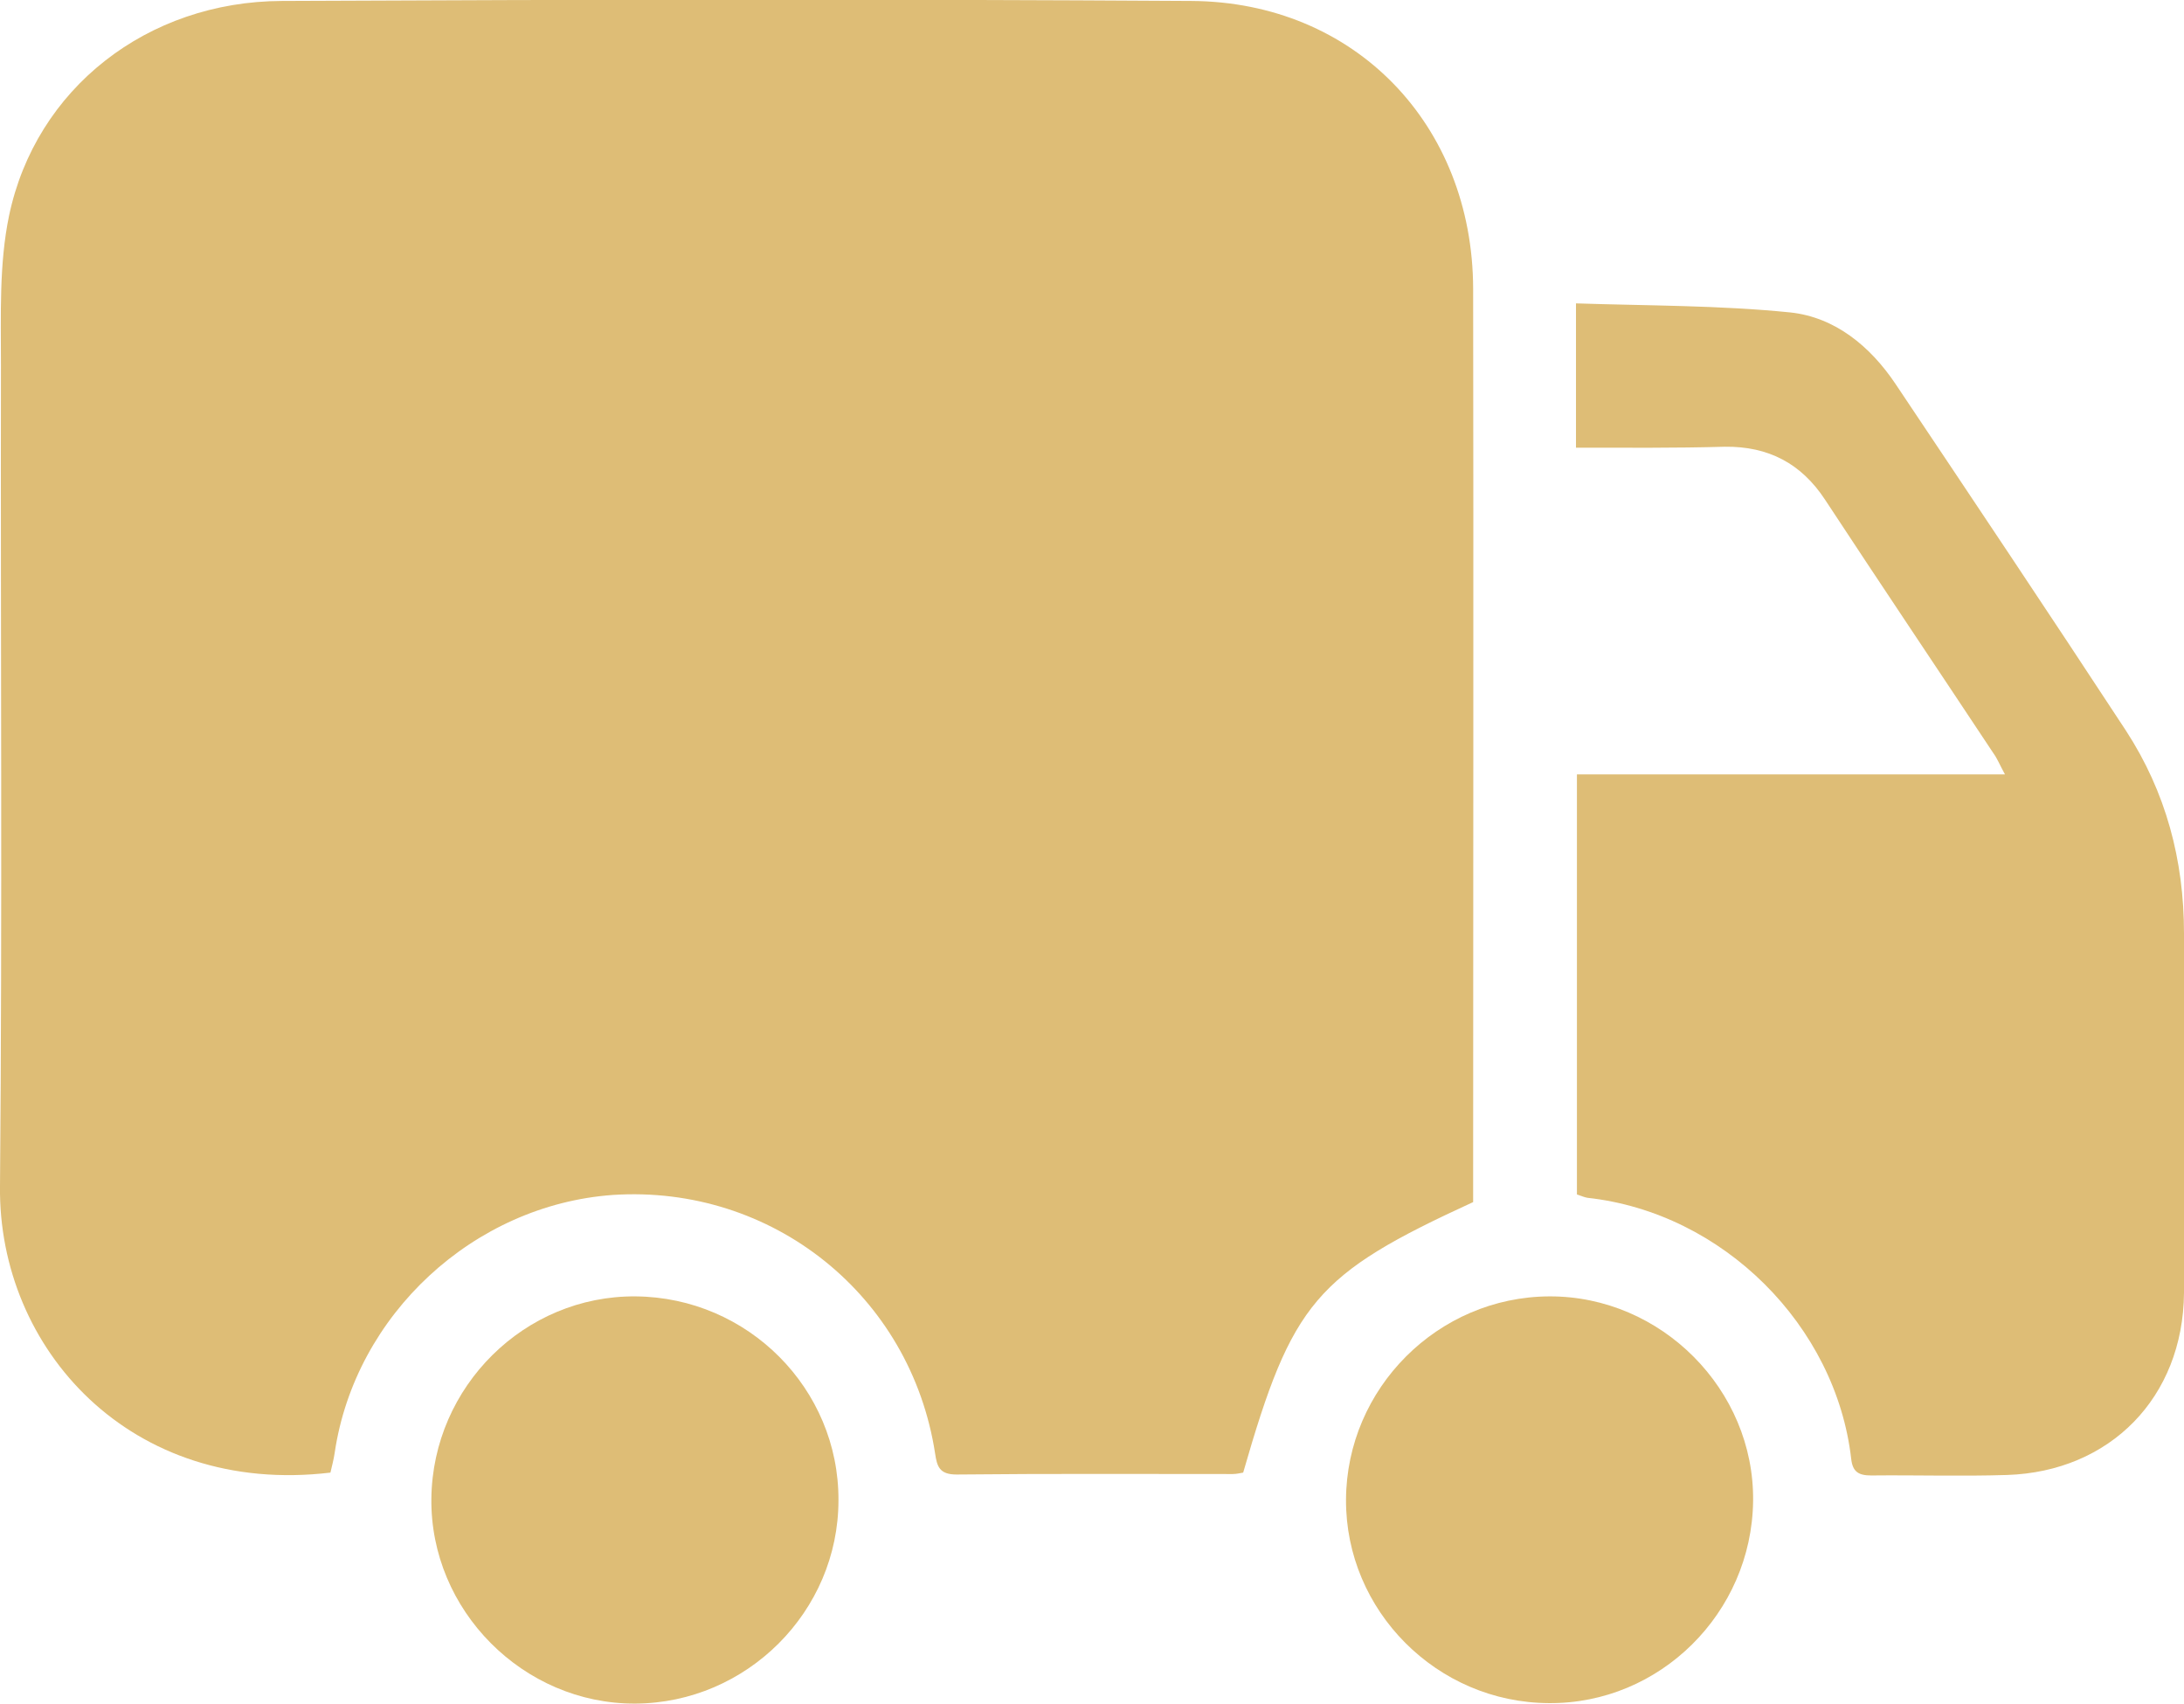
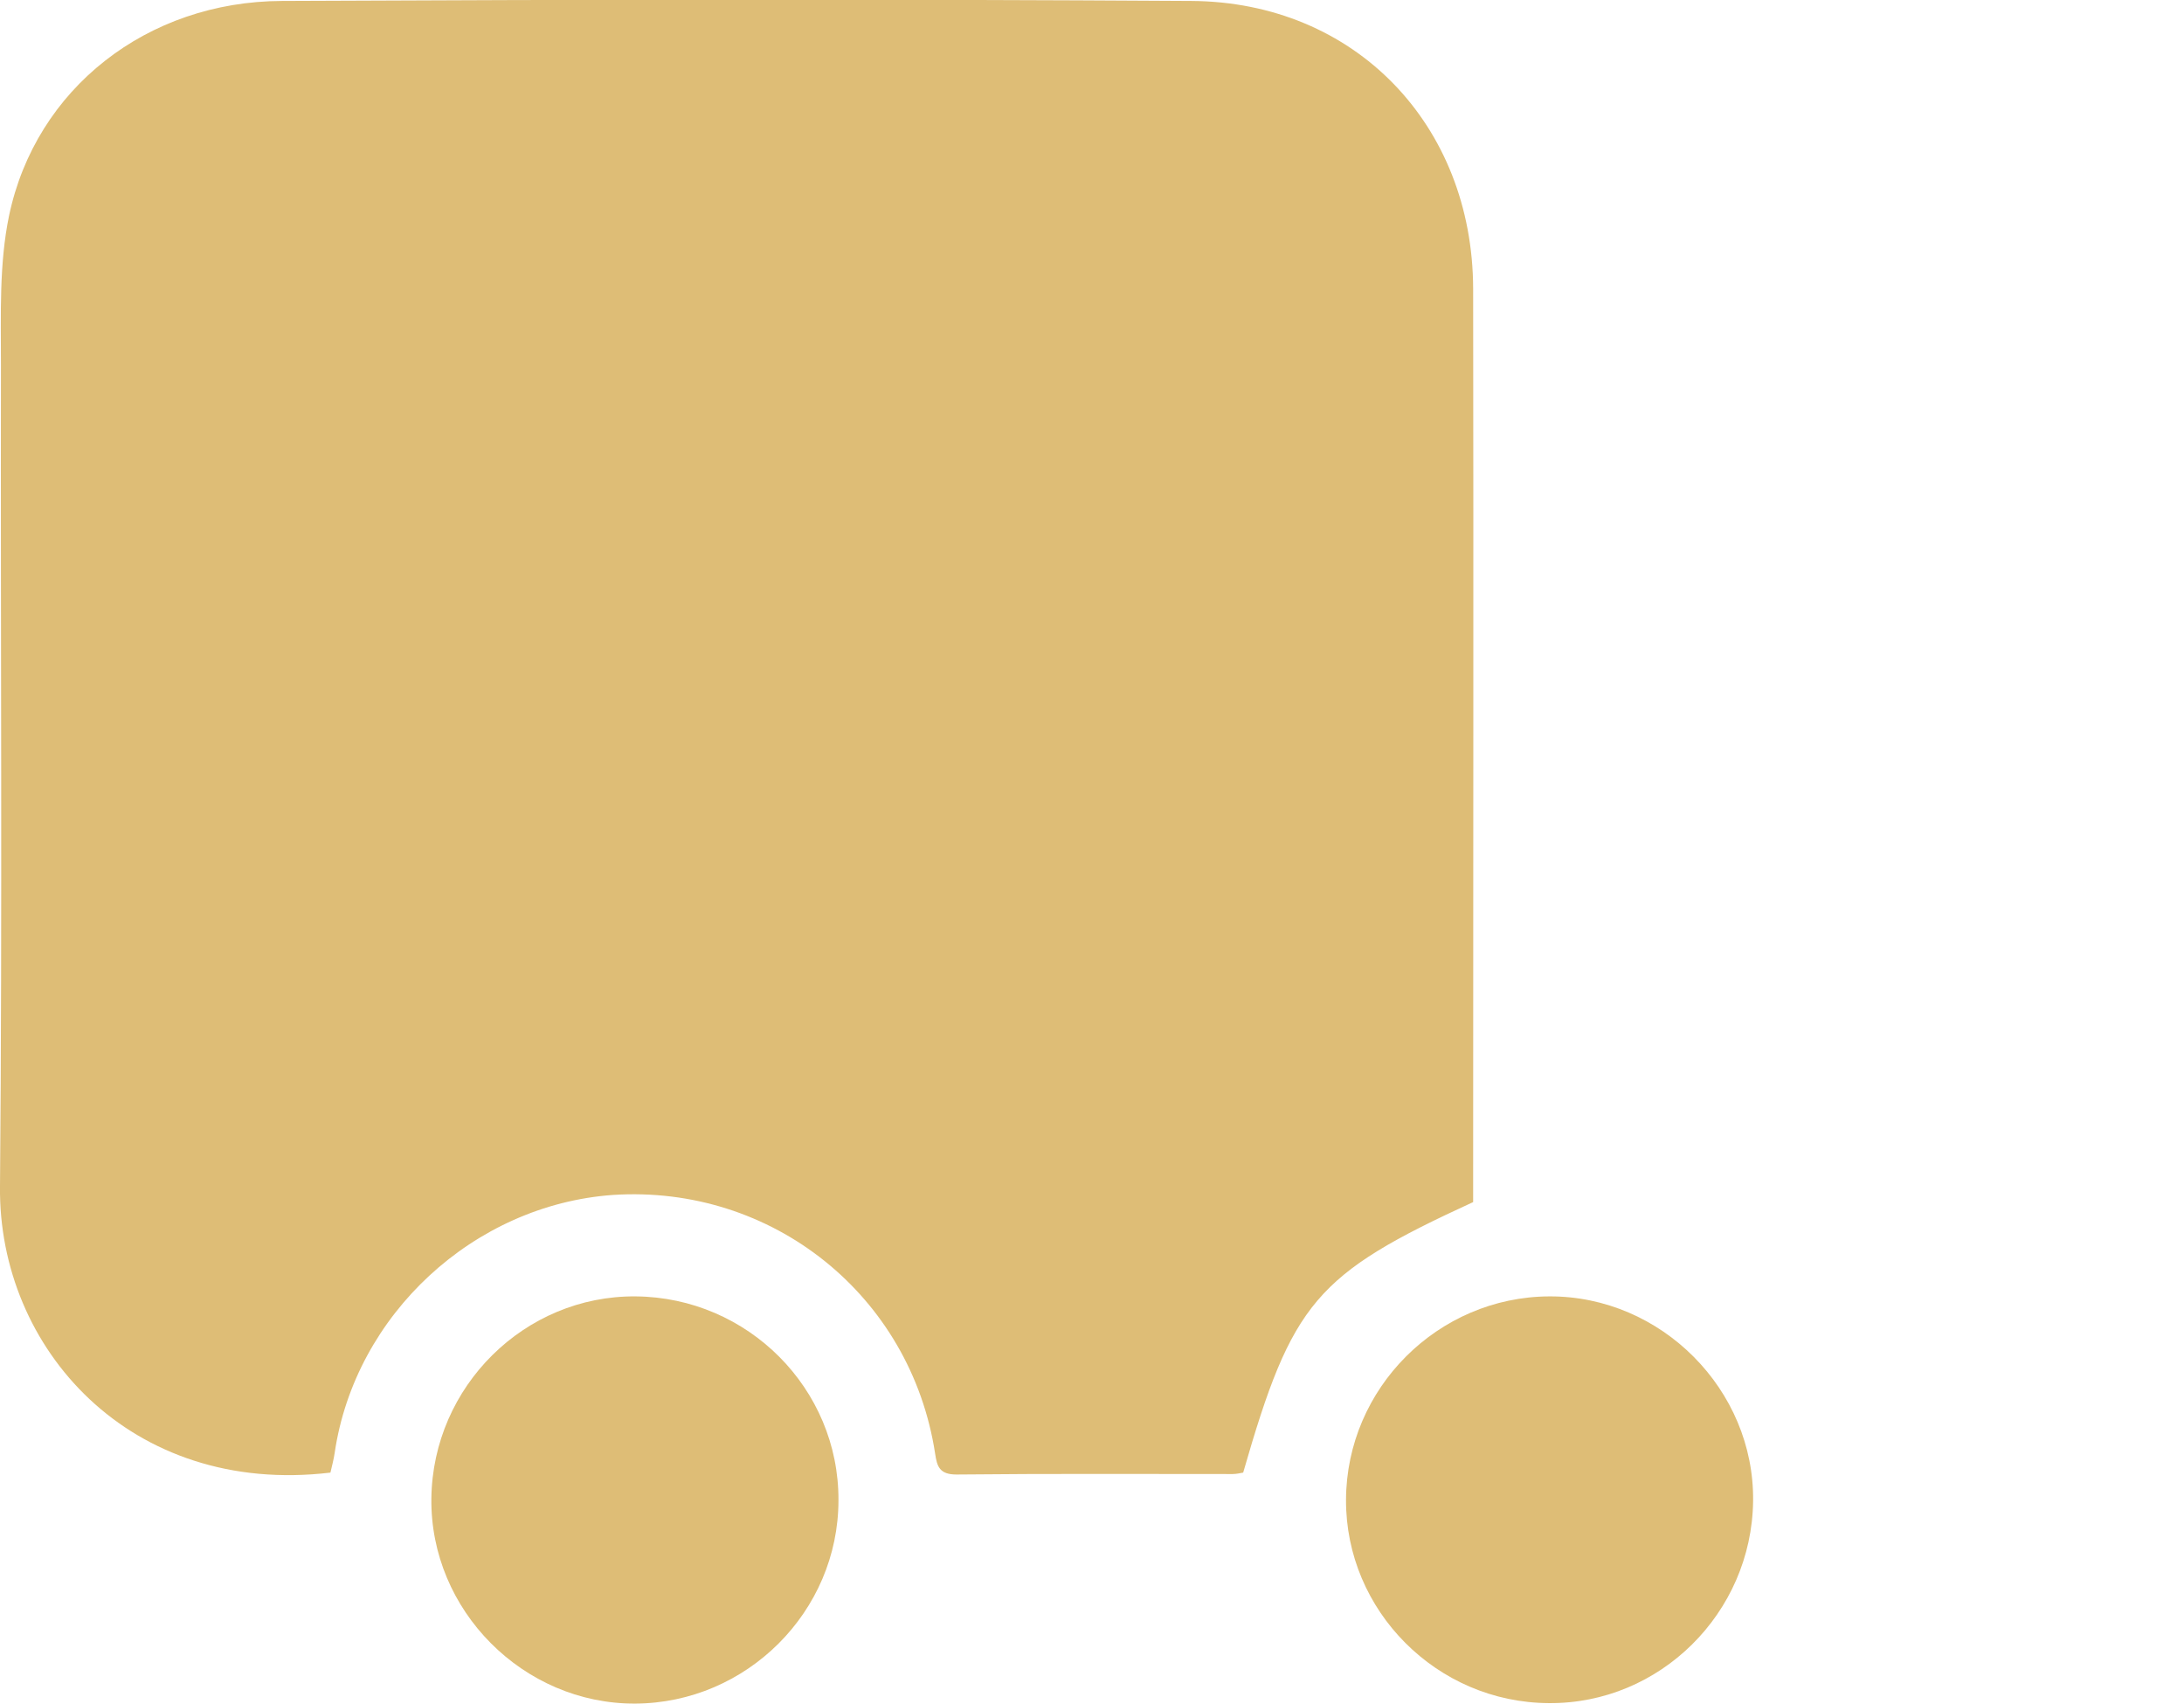
<svg xmlns="http://www.w3.org/2000/svg" version="1.1" id="Слой_1" x="0px" y="0px" viewBox="0 0 458.7 357.7" style="enable-background:new 0 0 458.7 357.7;" xml:space="preserve">
  <style type="text/css"> .st0{fill:#DEBD76;} </style>
  <g>
    <path class="st0" d="M69.4,309.2c-42,5-69.8-26.1-69.4-60.1c0.5-57.5,0.1-115,0.2-172.5c0-10.5-0.4-21.2,1.7-31.3 c5.6-26.7,29-45,57.3-45.1c63.7-0.3,127.3-0.4,191,0c34.4,0.2,59.1,26,59.2,60.4c0.1,62.5,0,125,0,187.5c0,1.5,0,3,0,4.3 c-33.1,15.2-38,21-48.3,56.8c-0.6,0.1-1.4,0.3-2.2,0.3c-19.3,0-38.7-0.1-58,0.1c-3.6,0-4.1-1.7-4.5-4.4 c-5.1-33.2-34.2-56.5-67.7-54.3C99.5,253,74.6,276,70.3,305C70.1,306.4,69.7,307.9,69.4,309.2z" />
-     <path class="st0" d="M331,94c0-10.1,0-19.6,0-30.3c15.2,0.5,30.2,0.4,45,1.9c9.4,1,16.8,7.1,22.1,15c16.2,24.2,32.4,48.4,48.4,72.8 c8.4,12.9,12.2,27.2,12.2,42.6c0,25.2,0.1,50.3,0,75.5c-0.2,21.9-15.5,37.5-37.2,38.2c-9.5,0.3-19,0-28.5,0.1 c-2.7,0-3.9-0.8-4.2-3.5c-3.2-27.9-26.9-51.7-55.4-54.8c-0.6-0.1-1.3-0.4-2.2-0.7c0-29.2,0-58.4,0-88.2c29.8,0,59.4,0,89.9,0 c-1.1-2-1.6-3.3-2.4-4.4c-11.8-17.8-23.7-35.5-35.4-53.3c-5-7.6-11.9-11.2-21-11.1C351.8,94.1,341.5,94,331,94z" />
    <path class="st0" d="M176.1,315c0,23.4-19.3,42.6-42.7,42.7c-23.5,0.1-43.1-19.6-42.8-43.1c0.3-23.5,19.6-42.6,42.9-42.4 C157.1,272.4,176.2,291.6,176.1,315z" />
    <path class="st0" d="M282.7,314.9c0.1-23.4,19.3-42.6,42.7-42.7c23.5-0.1,43.1,19.6,42.8,43c-0.3,23.5-19.6,42.6-42.9,42.4 C301.8,357.5,282.6,338.2,282.7,314.9z" />
  </g>
</svg>